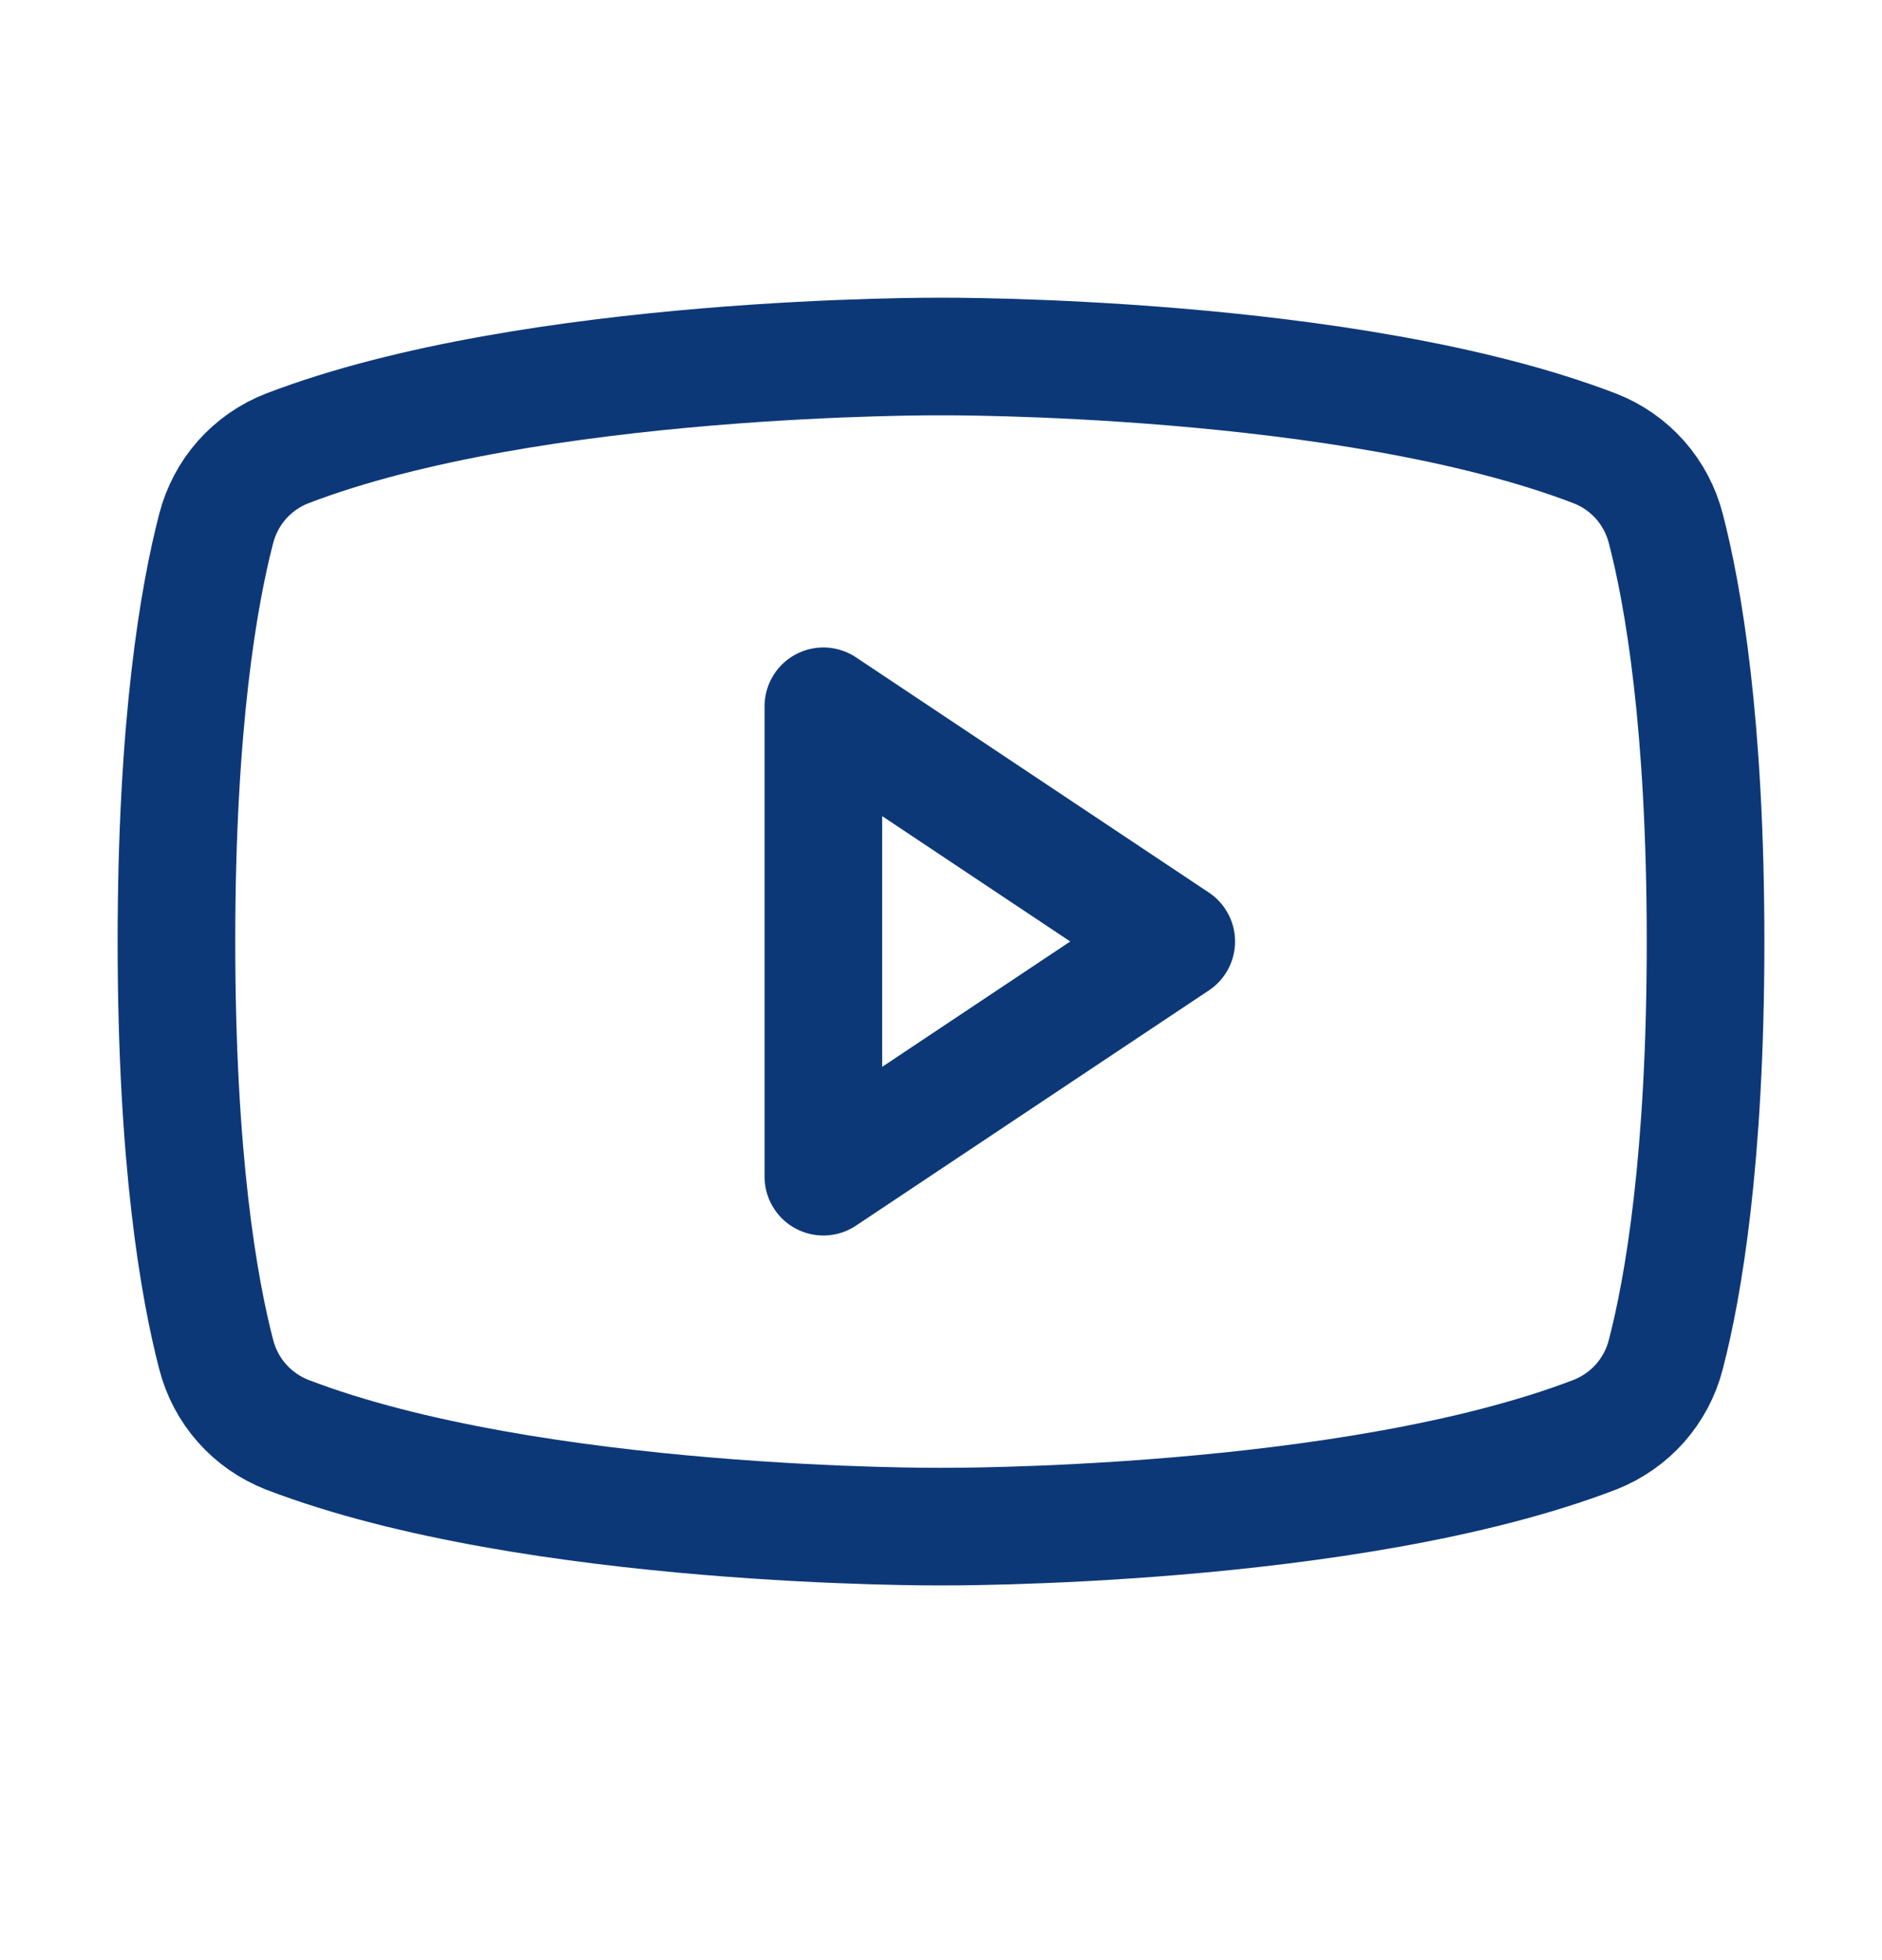
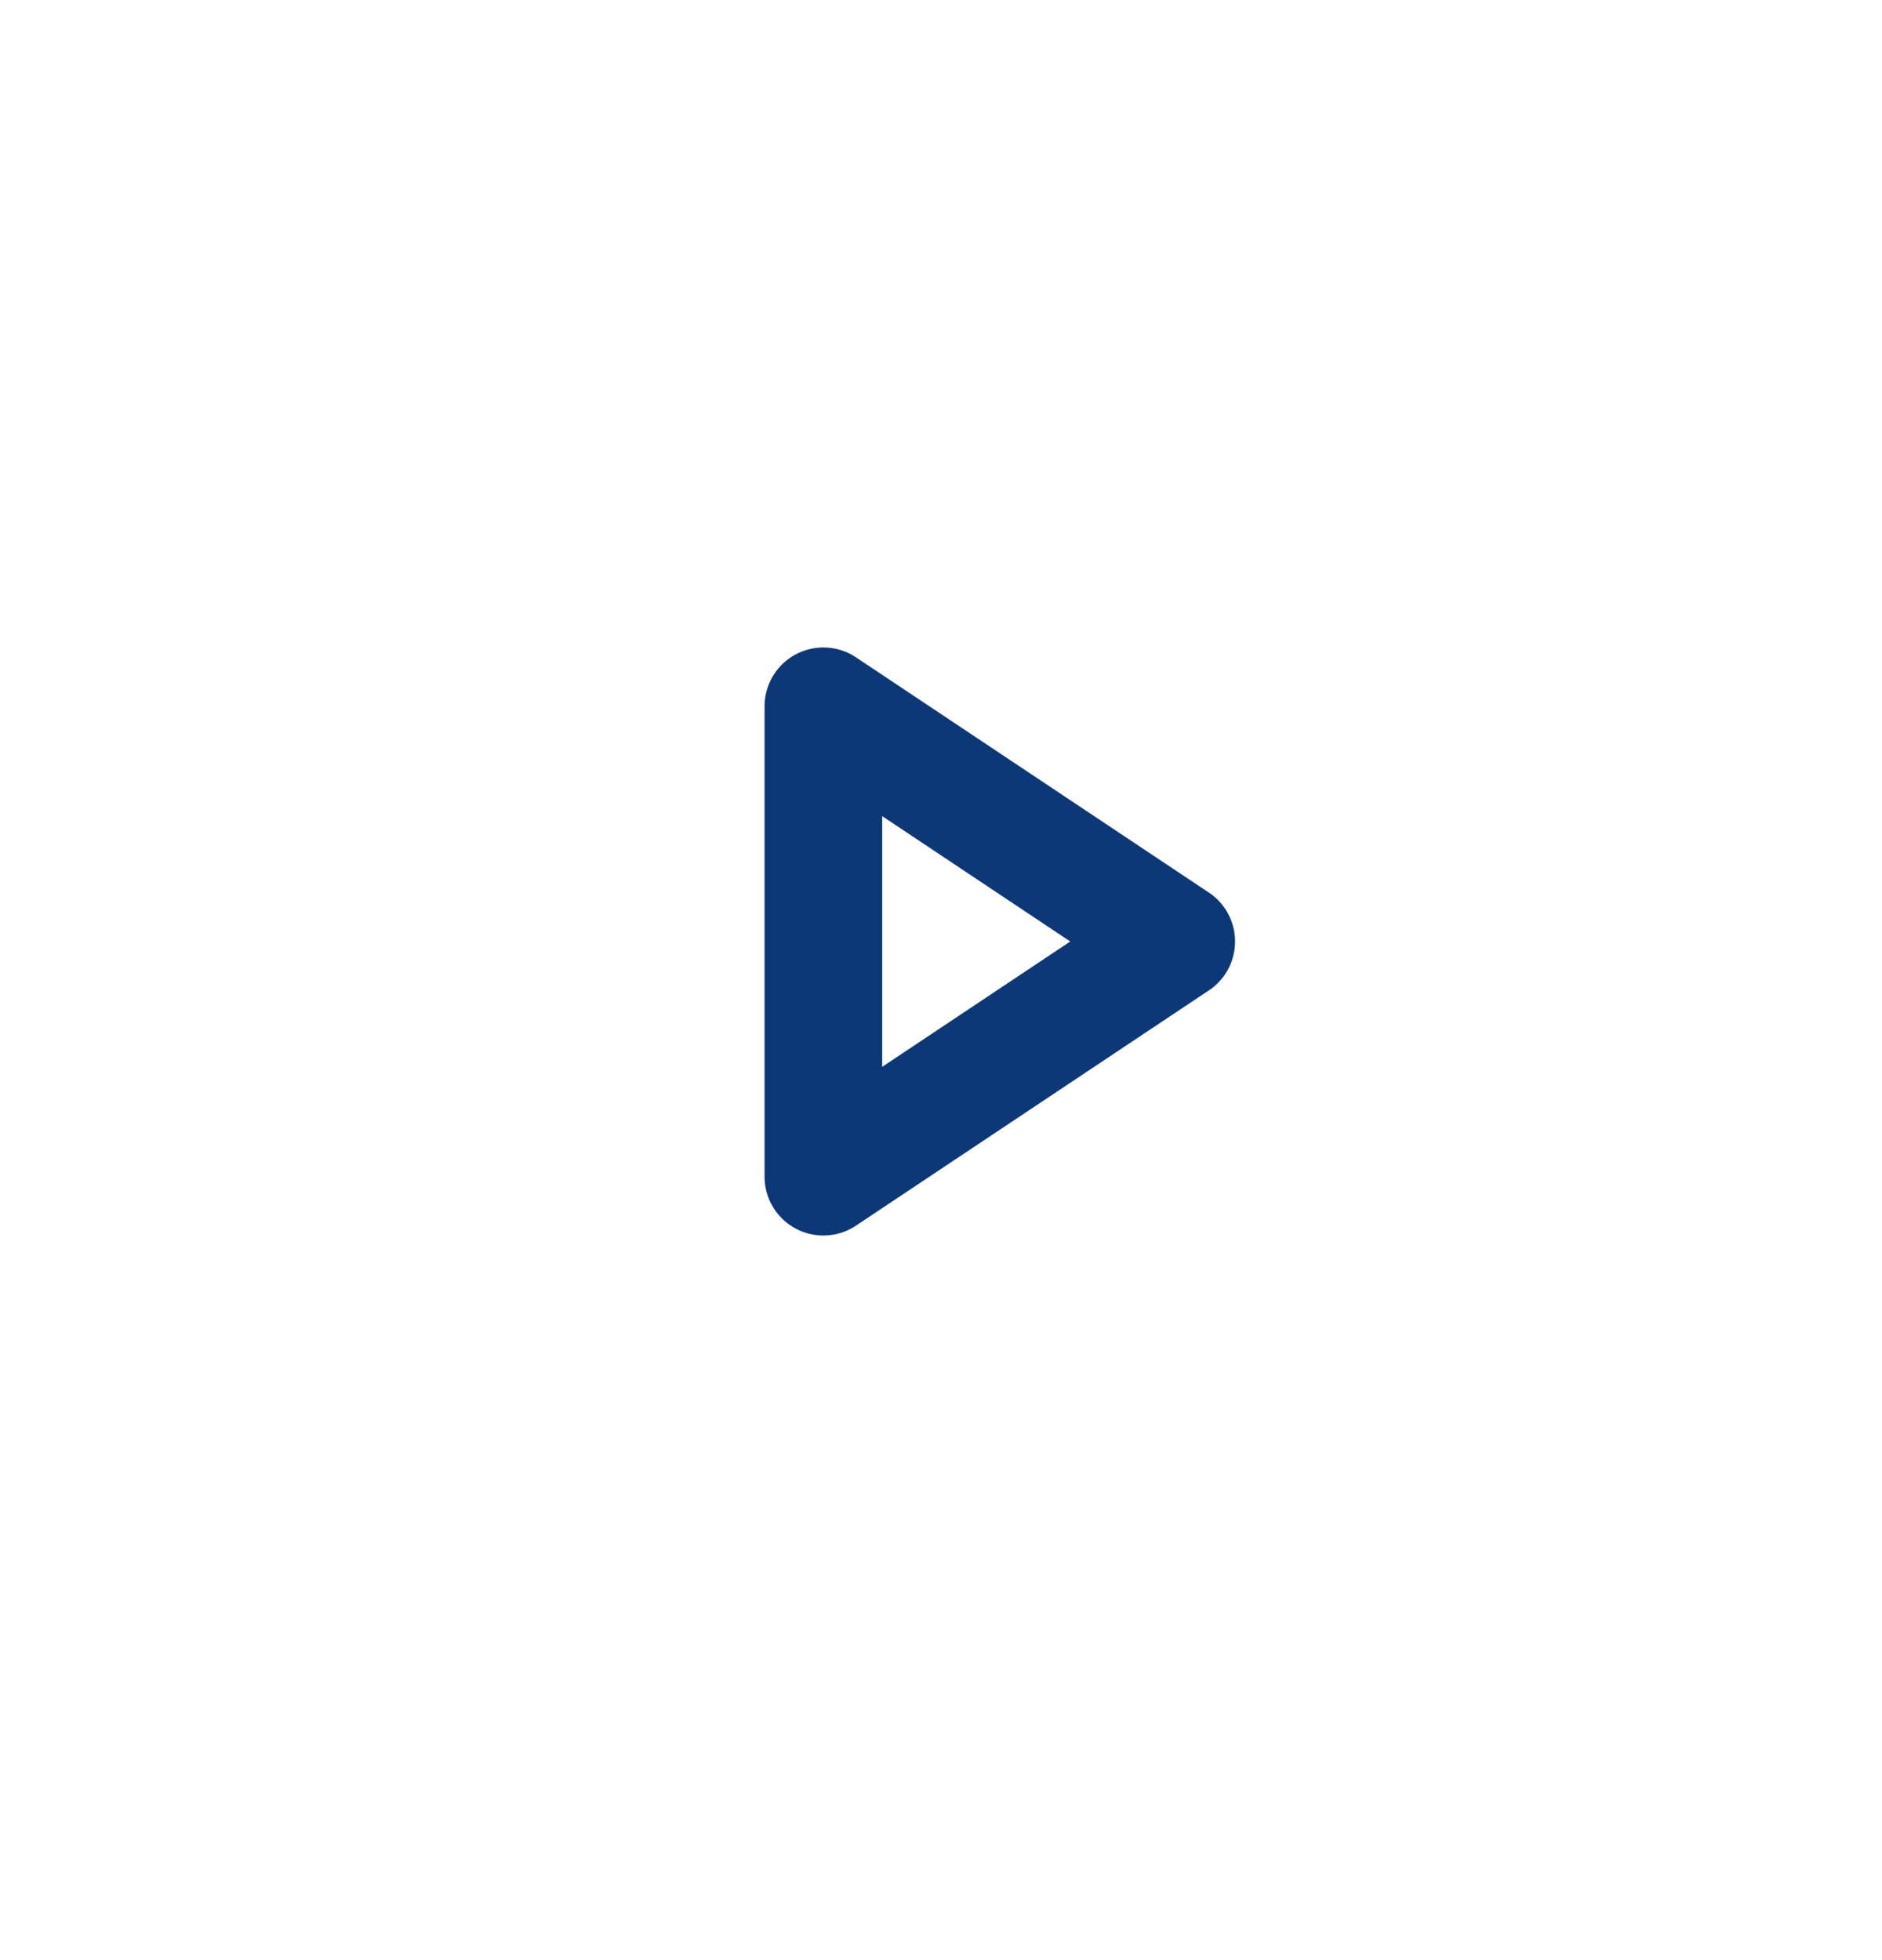
<svg xmlns="http://www.w3.org/2000/svg" width="24" height="25" viewBox="0 0 24 25" fill="none">
-   <path d="M15 12.008L10.5 9.008V15.008L15 12.008Z" stroke="#0D3878" stroke-width="1.5" stroke-linecap="round" stroke-linejoin="round" />
-   <path d="M2.25 12.009C2.25 14.798 2.538 16.435 2.757 17.276C2.816 17.506 2.928 17.718 3.085 17.896C3.242 18.074 3.44 18.211 3.66 18.298C6.799 19.504 12 19.471 12 19.471C12 19.471 17.201 19.504 20.34 18.298C20.56 18.211 20.758 18.074 20.915 17.896C21.072 17.718 21.184 17.506 21.243 17.276C21.462 16.435 21.75 14.798 21.75 12.009C21.75 9.219 21.462 7.582 21.243 6.741C21.184 6.512 21.072 6.299 20.915 6.121C20.758 5.944 20.561 5.806 20.34 5.72C17.201 4.514 12 4.547 12 4.547C12 4.547 6.799 4.514 3.66 5.72C3.44 5.806 3.242 5.944 3.085 6.121C2.928 6.299 2.816 6.512 2.757 6.741C2.538 7.582 2.25 9.219 2.25 12.009Z" stroke="#0D3878" stroke-width="1.5" stroke-linecap="round" stroke-linejoin="round" />
+   <path d="M15 12.008L10.5 9.008V15.008Z" stroke="#0D3878" stroke-width="1.5" stroke-linecap="round" stroke-linejoin="round" />
</svg>